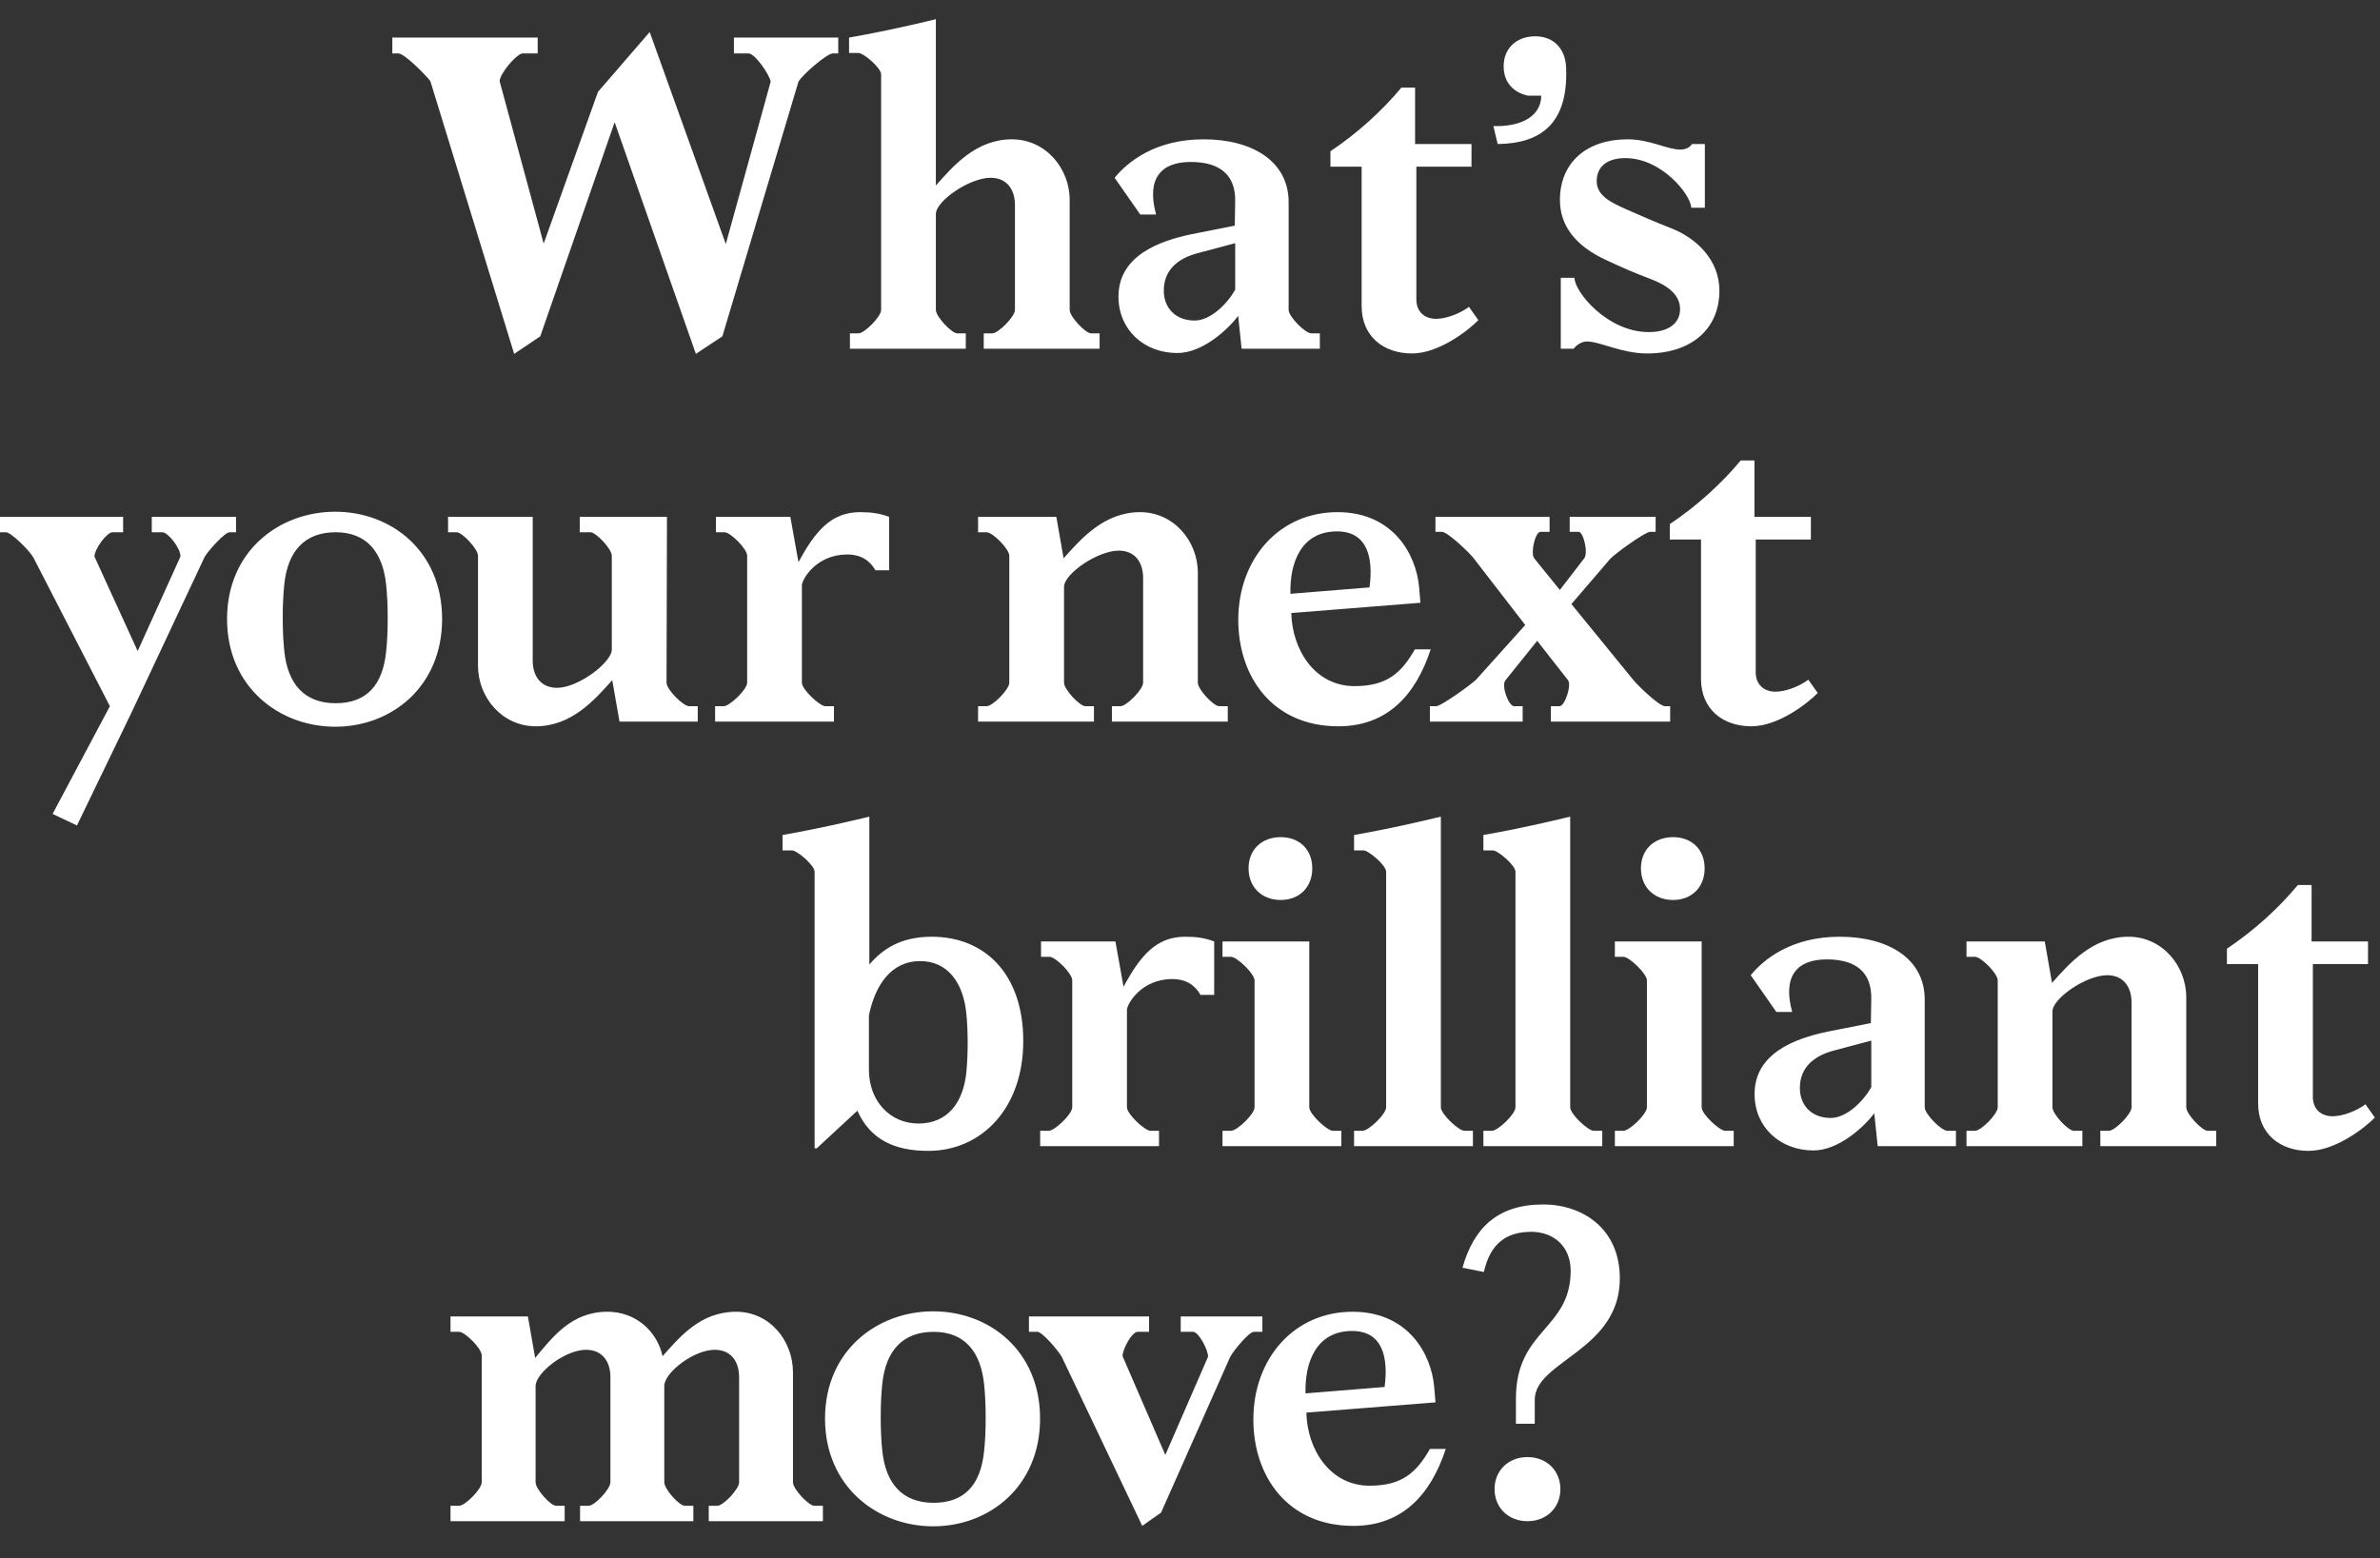
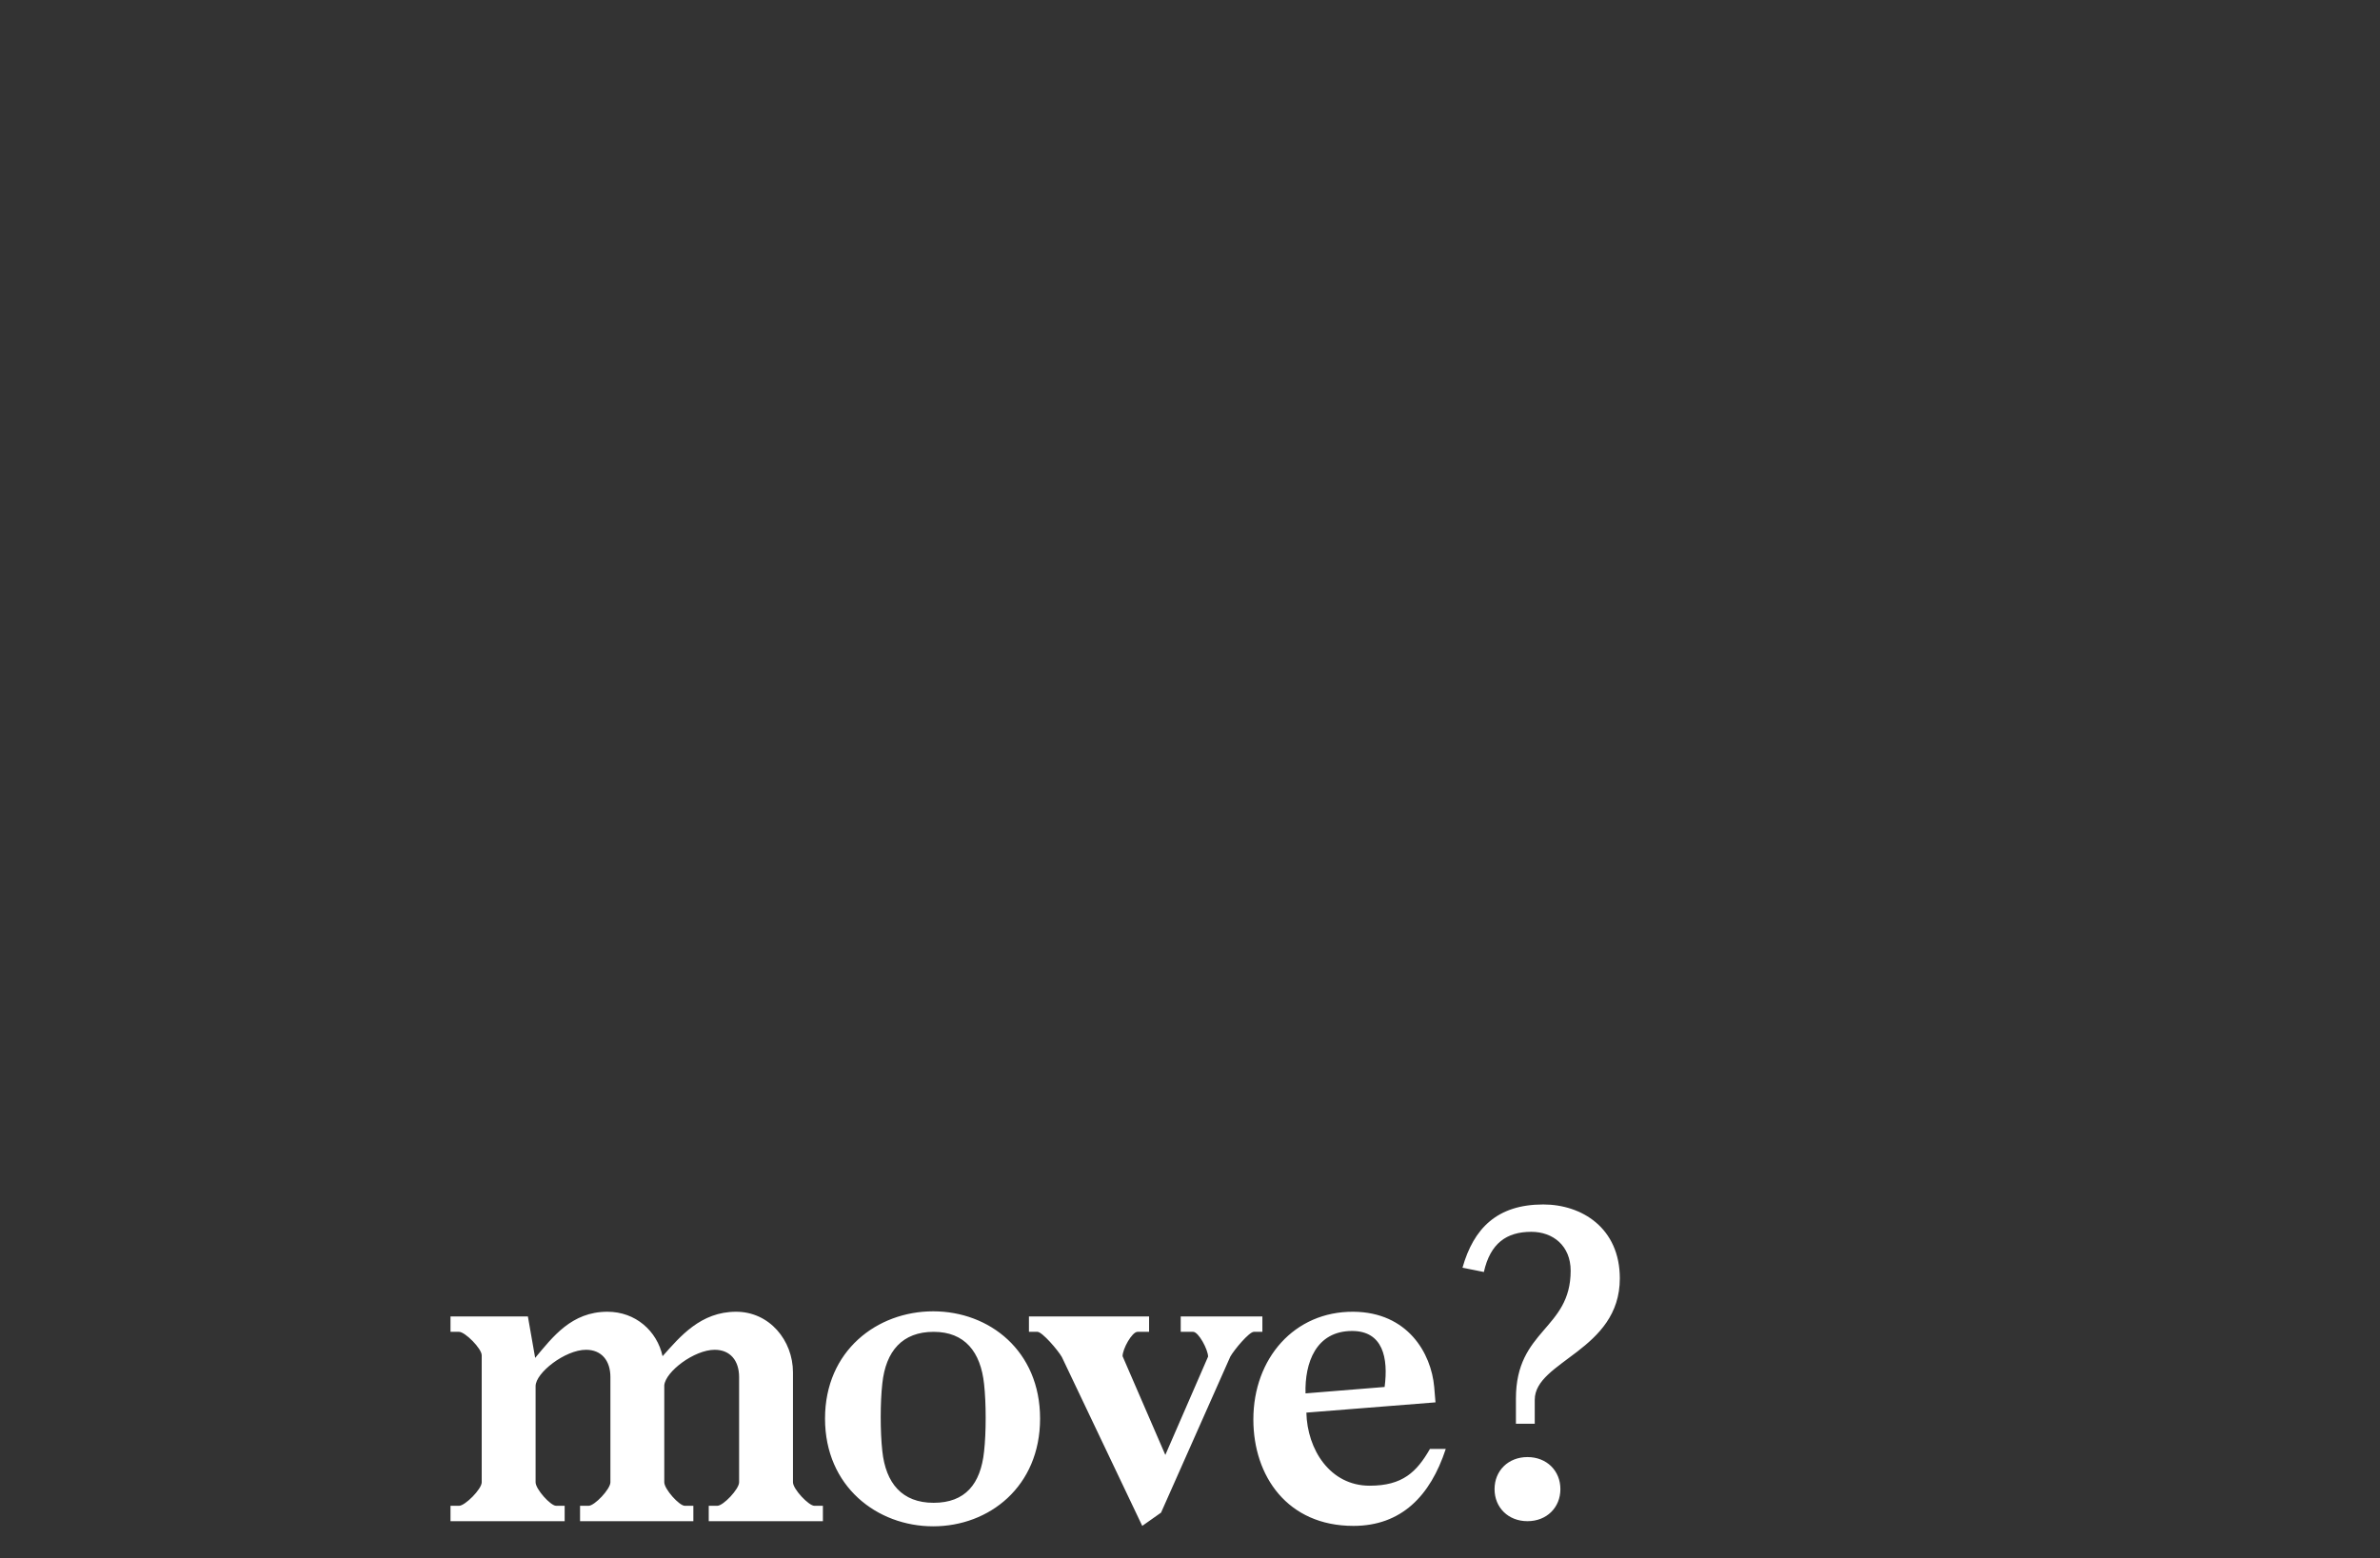
<svg xmlns="http://www.w3.org/2000/svg" width="423" height="277" viewBox="0 0 423 277" fill="none">
  <rect x="0" y="0" width="423" height="277" fill="#333333" stroke="none" />
-   <path d="M5.927 99.106C5.319 97.966 1.976 94.623 1.064 94.623H0V91.887H21.885V94.623H19.985C18.997 94.623 16.793 97.586 16.793 98.954L24.468 115.747L32.067 98.954C32.143 97.51 29.863 94.623 28.875 94.623H26.976V91.887H41.946V94.623H40.806C39.97 94.623 37.158 97.738 36.398 98.954L23.404 126.614L13.678 146.75L9.347 144.699L19.529 125.55L5.927 99.106ZM59.579 129.197C49.624 129.197 40.354 122.13 40.354 110.048C40.354 97.966 49.624 90.975 59.579 90.975C69.533 90.975 78.576 97.966 78.576 110.048C78.576 122.13 69.533 129.197 59.579 129.197ZM59.655 125.018C65.278 125.018 68.013 121.674 68.621 115.899C69.001 112.556 69.001 107.313 68.621 103.893C68.013 98.194 65.202 94.623 59.655 94.623C54.108 94.623 51.144 98.042 50.536 103.817C50.156 107.161 50.156 112.404 50.536 115.823C51.144 121.522 54.032 125.018 59.655 125.018ZM94.68 117.419C94.68 120.383 96.276 122.282 99.011 122.282C102.735 122.282 108.738 117.799 108.738 115.443V98.802C108.738 97.586 105.926 94.623 104.938 94.623H103.039V91.887H118.54L118.464 121.37C118.464 122.586 121.428 125.55 122.492 125.55H124.011V128.285H110.106L108.814 120.914C105.698 124.41 101.595 129.121 95.212 129.121C89.285 129.121 84.954 124.03 84.954 118.331V98.802C84.954 97.586 82.142 94.623 81.154 94.623H79.634V91.887H94.68V117.419ZM132.794 98.802C132.794 97.586 129.831 94.623 128.767 94.623H127.247V91.887H140.469L141.913 99.942C144.876 94.471 147.688 91.051 152.855 91.051C154.983 91.051 156.351 91.279 158.022 91.887V101.385H155.591C154.679 99.79 153.159 98.574 150.576 98.574C145.028 98.574 142.521 103.057 142.521 104.045V121.37C142.521 122.586 145.712 125.55 146.7 125.55H148.22V128.285H127.095V125.55H128.615C129.679 125.55 132.794 122.586 132.794 121.37V98.802ZM173.836 91.887H187.742L189.034 99.258C192.15 95.762 196.253 91.051 202.636 91.051C208.563 91.051 212.894 96.142 212.894 101.841V121.37C212.894 122.586 215.706 125.55 216.694 125.55H218.213V128.285H197.621V125.55H199.14C200.204 125.55 203.168 122.586 203.168 121.37V102.753C203.168 99.79 201.572 97.89 198.836 97.89C195.113 97.89 189.11 101.993 189.11 104.349V121.37C189.11 122.586 191.922 125.55 192.909 125.55H194.429V128.285H173.836V125.55H175.356C176.42 125.55 179.383 122.586 179.383 121.37V98.802C179.383 97.586 176.42 94.623 175.356 94.623H173.836V91.887ZM229.504 108.984C229.656 115.519 233.683 121.978 240.75 121.978C246.601 121.978 249.109 119.547 251.465 115.443H254.276C251.541 123.802 246.373 129.121 237.863 129.121C226.16 129.121 220.081 120.307 220.081 110.2C220.081 99.334 227.376 90.975 237.863 91.051C247.513 91.127 251.692 98.422 252.224 104.425L252.452 107.161L229.504 108.984ZM243.41 104.425C244.094 99.258 243.106 94.471 237.635 94.471C231.176 94.471 229.2 100.17 229.352 105.565L243.41 104.425ZM290.381 120.99C290.989 121.75 294.864 125.55 295.928 125.55H296.84V128.285H275.639V125.55H277.159C278.147 125.55 279.363 121.75 278.679 120.914L273.208 113.924L267.584 120.914C266.749 121.826 268.116 125.55 269.104 125.55H270.624V128.285H254.135V125.55H255.274C256.262 125.474 261.581 121.598 262.341 120.838L271.08 111.112L261.809 99.106C261.201 98.346 257.326 94.546 256.262 94.546H255.122V91.887H275.411V94.546H273.815C272.828 94.546 271.992 98.346 272.676 99.258L277.235 104.881L281.566 99.258C282.326 98.27 281.414 94.546 280.578 94.546H278.983V91.887H294.256V94.546H293.268C292.281 94.623 286.961 98.498 286.202 99.334L279.287 107.389L290.381 120.99ZM312.048 119.547C312.048 121.674 313.492 122.966 315.544 122.966C317.444 122.966 319.875 121.978 321.395 120.838L323.067 123.194C321.471 124.866 316.152 129.121 311.288 129.121C306.197 129.121 302.322 126.082 302.322 120.686V95.914H296.775V93.179C301.638 89.911 305.893 86.036 309.389 81.856H311.82V91.887H321.851V95.914H312.048V119.547Z" fill="white" />
-   <path d="M144.783 154.982C144.783 153.842 141.668 151.183 140.756 151.183H139.084V148.447C146.911 147.079 154.51 145.179 154.51 145.179V171.471C156.865 168.736 160.057 166.532 165.604 166.532C175.026 166.532 181.865 173.143 181.865 185.073C181.865 197.155 174.343 204.602 164.996 204.602C158.917 204.602 154.662 202.551 152.382 197.459L145.163 204.146H144.783V154.982ZM163.552 170.863C158.233 170.863 155.497 175.347 154.434 180.514V190.164C154.434 195.712 158.157 199.739 163.248 199.739C168.339 199.739 171.227 196.092 171.759 190.544C172.063 187.277 172.063 183.478 171.759 180.286C171.227 174.587 168.339 170.863 163.552 170.863ZM190.57 174.283C190.57 173.067 187.606 170.104 186.542 170.104H185.023V167.368H198.245L199.688 175.423C202.652 169.952 205.463 166.532 210.631 166.532C212.758 166.532 214.126 166.76 215.798 167.368V176.867H213.366C212.454 175.271 210.935 174.055 208.351 174.055C202.804 174.055 200.296 178.538 200.296 179.526V196.851C200.296 198.067 203.488 201.031 204.476 201.031H205.995V203.766H184.871V201.031H186.39C187.454 201.031 190.57 198.067 190.57 196.851V174.283ZM221.91 154.374C221.91 150.955 224.342 148.827 227.609 148.827C230.877 148.827 233.232 150.955 233.232 154.374C233.232 157.793 230.877 159.997 227.609 159.997C224.342 159.997 221.91 157.793 221.91 154.374ZM232.7 196.851C232.7 198.067 235.892 201.031 236.88 201.031H238.399V203.766H217.275V201.031H218.794C219.858 201.031 222.974 198.067 222.974 196.851V174.283C222.974 173.143 219.858 170.104 218.794 170.104H217.275V167.368H232.7V196.851ZM256.085 196.851C256.085 198.067 259.277 201.031 260.265 201.031H261.784V203.766H240.66V201.031H242.179C243.243 201.031 246.359 198.067 246.359 196.851V154.982C246.359 153.842 243.243 151.183 242.331 151.183H240.66V148.447C248.486 147.079 256.085 145.179 256.085 145.179V196.851ZM279.071 196.851C279.071 198.067 282.262 201.031 283.25 201.031H284.77V203.766H263.645V201.031H265.165C266.229 201.031 269.344 198.067 269.344 196.851V154.982C269.344 153.842 266.229 151.183 265.317 151.183H263.645V148.447C271.472 147.079 279.071 145.179 279.071 145.179V196.851ZM291.646 154.374C291.646 150.955 294.078 148.827 297.345 148.827C300.613 148.827 302.968 150.955 302.968 154.374C302.968 157.793 300.613 159.997 297.345 159.997C294.078 159.997 291.646 157.793 291.646 154.374ZM302.436 196.851C302.436 198.067 305.628 201.031 306.616 201.031H308.136V203.766H287.011V201.031H288.531C289.594 201.031 292.71 198.067 292.71 196.851V174.283C292.71 173.143 289.594 170.104 288.531 170.104H287.011V167.368H302.436V196.851ZM333.116 197.915C331.369 200.271 326.809 204.526 322.326 204.526C316.323 204.526 311.84 200.347 311.84 194.496C311.84 187.277 318.982 184.617 324.834 183.402L332.508 181.882L332.584 177.55C332.66 172.915 329.925 170.56 324.682 170.56C319.362 170.56 316.779 173.523 318.527 179.906H315.715L311.156 173.371C313.511 170.484 318.451 166.532 326.961 166.532C335.7 166.532 342.083 170.484 342.083 177.702V196.851C342.083 198.067 345.046 201.031 346.11 201.031H347.63V203.766H333.724L333.116 197.915ZM332.584 184.997L325.745 186.821C322.174 187.809 319.894 189.937 319.894 193.432C319.894 196.547 322.022 198.751 325.365 198.751C328.253 198.751 331.217 195.712 332.584 193.28V184.997ZM349.51 167.368H363.416L364.708 174.739C367.824 171.243 371.927 166.532 378.31 166.532C384.237 166.532 388.568 171.623 388.568 177.322V196.851C388.568 198.067 391.38 201.031 392.368 201.031H393.888V203.766H373.295V201.031H374.814C375.878 201.031 378.842 198.067 378.842 196.851V178.234C378.842 175.271 377.246 173.371 374.511 173.371C370.787 173.371 364.784 177.474 364.784 179.83V196.851C364.784 198.067 367.596 201.031 368.583 201.031H370.103V203.766H349.51V201.031H351.03C352.094 201.031 355.058 198.067 355.058 196.851V174.283C355.058 173.067 352.094 170.104 351.03 170.104H349.51V167.368ZM411.067 195.028C411.067 197.155 412.511 198.447 414.563 198.447C416.462 198.447 418.894 197.459 420.414 196.32L422.085 198.675C420.49 200.347 415.17 204.602 410.307 204.602C405.216 204.602 401.341 201.563 401.341 196.168V171.395H395.793V168.66C400.657 165.392 404.912 161.517 408.408 157.338H410.839V167.368H420.87V171.395H411.067V195.028Z" fill="white" />
  <path d="M80.07 234.036H93.823L95.115 241.407C98.231 237.684 101.574 233.201 107.957 233.201C112.972 233.201 116.772 236.62 117.76 241.103C120.875 237.608 124.523 233.201 130.83 233.201C136.757 233.201 140.936 238.292 140.936 243.991V263.52C140.936 264.736 143.748 267.699 144.735 267.699H146.255V270.435H125.966V267.699H127.486C128.55 267.699 131.362 264.736 131.362 263.52V244.827C131.362 241.863 129.766 239.964 127.03 239.964C123.383 239.964 118.292 243.839 118.064 246.271V263.52C118.064 264.736 120.723 267.699 121.711 267.699H123.231V270.435H103.094V267.699H104.614C105.678 267.699 108.489 264.736 108.489 263.52V244.827C108.489 241.863 106.893 239.964 104.158 239.964C100.434 239.964 95.191 244.067 95.191 246.423V263.52C95.191 264.736 97.851 267.699 98.839 267.699H100.358V270.435H80.07V267.699H81.589C82.653 267.699 85.617 264.736 85.617 263.52V240.951C85.617 239.736 82.653 236.772 81.589 236.772H80.07V234.036ZM165.857 271.347C155.903 271.347 146.632 264.28 146.632 252.198C146.632 240.116 155.903 233.125 165.857 233.125C175.812 233.125 184.854 240.116 184.854 252.198C184.854 264.28 175.812 271.347 165.857 271.347ZM165.933 267.167C171.556 267.167 174.292 263.824 174.9 258.049C175.28 254.705 175.28 249.462 174.9 246.043C174.292 240.343 171.48 236.772 165.933 236.772C160.386 236.772 157.423 240.192 156.815 245.967C156.435 249.31 156.435 254.553 156.815 257.973C157.423 263.672 160.31 267.167 165.933 267.167ZM206.355 268.915L203.012 271.271L188.726 241.255C188.042 240.04 185.23 236.772 184.395 236.772H182.875V234.036H204.228V236.772H202.176C201.188 236.772 199.516 239.812 199.516 241.103L207.115 258.657L214.714 241.179C214.714 239.964 213.042 236.772 212.054 236.772H209.851V234.036H224.364V236.772H222.845C222.009 236.772 219.349 239.964 218.665 241.179L206.355 268.915ZM232.183 251.134C232.335 257.669 236.363 264.128 243.43 264.128C249.281 264.128 251.788 261.696 254.144 257.593H256.956C254.22 265.952 249.053 271.271 240.542 271.271C228.84 271.271 222.761 262.456 222.761 252.35C222.761 241.483 230.056 233.125 240.542 233.201C250.193 233.277 254.372 240.571 254.904 246.575L255.132 249.31L232.183 251.134ZM246.089 246.575C246.773 241.407 245.785 236.62 240.314 236.62C233.855 236.62 231.88 242.319 232.032 247.714L246.089 246.575ZM279.155 225.906C279.155 221.498 276.039 218.991 272.164 218.991C267.756 218.991 264.869 221.042 263.729 226.134L259.93 225.374C261.905 218.383 266.085 214.128 274.291 214.128C281.13 214.128 287.893 218.307 287.893 227.274C287.893 240.116 272.772 241.939 272.772 248.854V253.11H269.428V248.626C269.428 236.316 279.155 236.392 279.155 225.906ZM265.629 264.736C265.629 268.003 268.06 270.435 271.48 270.435C274.899 270.435 277.331 268.003 277.331 264.736C277.331 261.468 274.899 259.037 271.48 259.037C268.06 259.037 265.629 261.468 265.629 264.736Z" fill="white" />
-   <path d="M128.389 59.796L123.678 62.912L109.241 21.727L96.019 59.796L91.384 62.912L76.49 14.432C75.579 13.217 71.855 9.493 70.791 9.493H69.728V6.682H95.563V9.493H92.903C91.764 9.569 88.8 13.141 88.8 14.432L96.627 43.307L106.277 16.332L115.471 5.694L128.997 43.383L136.976 14.508C136.748 13.217 134.164 9.493 133.024 9.493H130.441V6.682H148.982V9.493H147.994C146.93 9.569 142.751 13.141 141.915 14.508L128.389 59.796ZM156.605 13.217C156.605 12.077 153.49 9.417 152.578 9.417H150.906V6.682C158.733 5.314 166.332 3.414 166.332 3.414V32.973C169.447 29.478 173.474 24.767 179.857 24.767C185.784 24.767 190.115 29.858 190.115 35.557V55.085C190.115 56.301 192.927 59.264 193.915 59.264H195.434V62H174.842V59.264H176.362C177.426 59.264 180.389 56.301 180.389 55.085V36.468C180.389 33.505 178.793 31.605 176.058 31.605C172.334 31.605 166.332 35.709 166.332 38.064V55.085C166.332 56.301 169.143 59.264 170.131 59.264H171.651V62H151.058V59.264H152.578C153.642 59.264 156.605 56.301 156.605 55.085V13.217ZM220.064 56.149C218.316 58.505 213.757 62.76 209.274 62.76C203.271 62.76 198.788 58.581 198.788 52.73C198.788 45.511 205.931 42.851 211.782 41.636L219.456 40.116L219.532 35.785C219.608 31.149 216.873 28.794 211.63 28.794C206.311 28.794 203.727 31.757 205.475 38.14H202.663L198.104 31.605C200.46 28.718 205.399 24.767 213.909 24.767C222.648 24.767 229.03 28.718 229.03 35.937V55.085C229.03 56.301 231.994 59.264 233.058 59.264H234.577V62H220.672L220.064 56.149ZM219.532 43.231L212.693 45.055C209.122 46.043 206.842 48.17 206.842 51.666C206.842 54.781 208.97 56.985 212.313 56.985C215.201 56.985 218.164 53.945 219.532 51.514V43.231ZM251.731 53.262C251.731 55.389 253.175 56.681 255.227 56.681C257.126 56.681 259.558 55.693 261.077 54.553L262.749 56.909C261.153 58.581 255.834 62.836 250.971 62.836C245.88 62.836 242.005 59.796 242.005 54.401V29.63H236.458V26.894C241.321 23.627 245.576 19.752 249.072 15.572H251.503V25.602H261.533V29.63H251.731V53.262ZM278.341 11.925C278.797 22.031 273.782 25.526 266.183 25.602L265.423 22.411C269.906 22.563 273.858 20.967 273.934 17.016H271.578C269.147 16.484 267.247 14.812 267.247 11.773C267.247 8.582 269.527 6.454 272.87 6.454C276.061 6.454 278.189 8.582 278.341 11.925ZM279.831 49.386C279.831 51.818 285.606 59.036 293.052 59.036C296.396 59.036 298.599 57.593 298.599 54.933C298.599 52.122 295.864 50.526 293.204 49.538C290.393 48.474 288.113 47.487 285.226 46.119C280.211 43.763 277.247 40.268 277.247 35.557C277.247 28.87 282.034 24.767 289.253 24.767C293.28 24.767 296.244 26.59 298.675 26.59C299.587 26.59 300.347 26.21 300.727 25.602H303.007V36.925H300.575C300.575 34.721 295.408 28.11 288.873 28.11C285.53 28.11 283.782 29.706 283.782 32.213C283.782 34.873 286.517 36.089 289.253 37.304C291.989 38.52 294.116 39.432 297.004 40.572C301.487 42.319 305.59 46.195 305.59 51.666C305.59 58.581 300.499 62.836 292.748 62.836C288.189 62.836 284.39 60.708 282.034 60.708C281.122 60.708 280.211 61.316 279.679 62H277.399V49.386H279.831Z" fill="white" />
</svg>